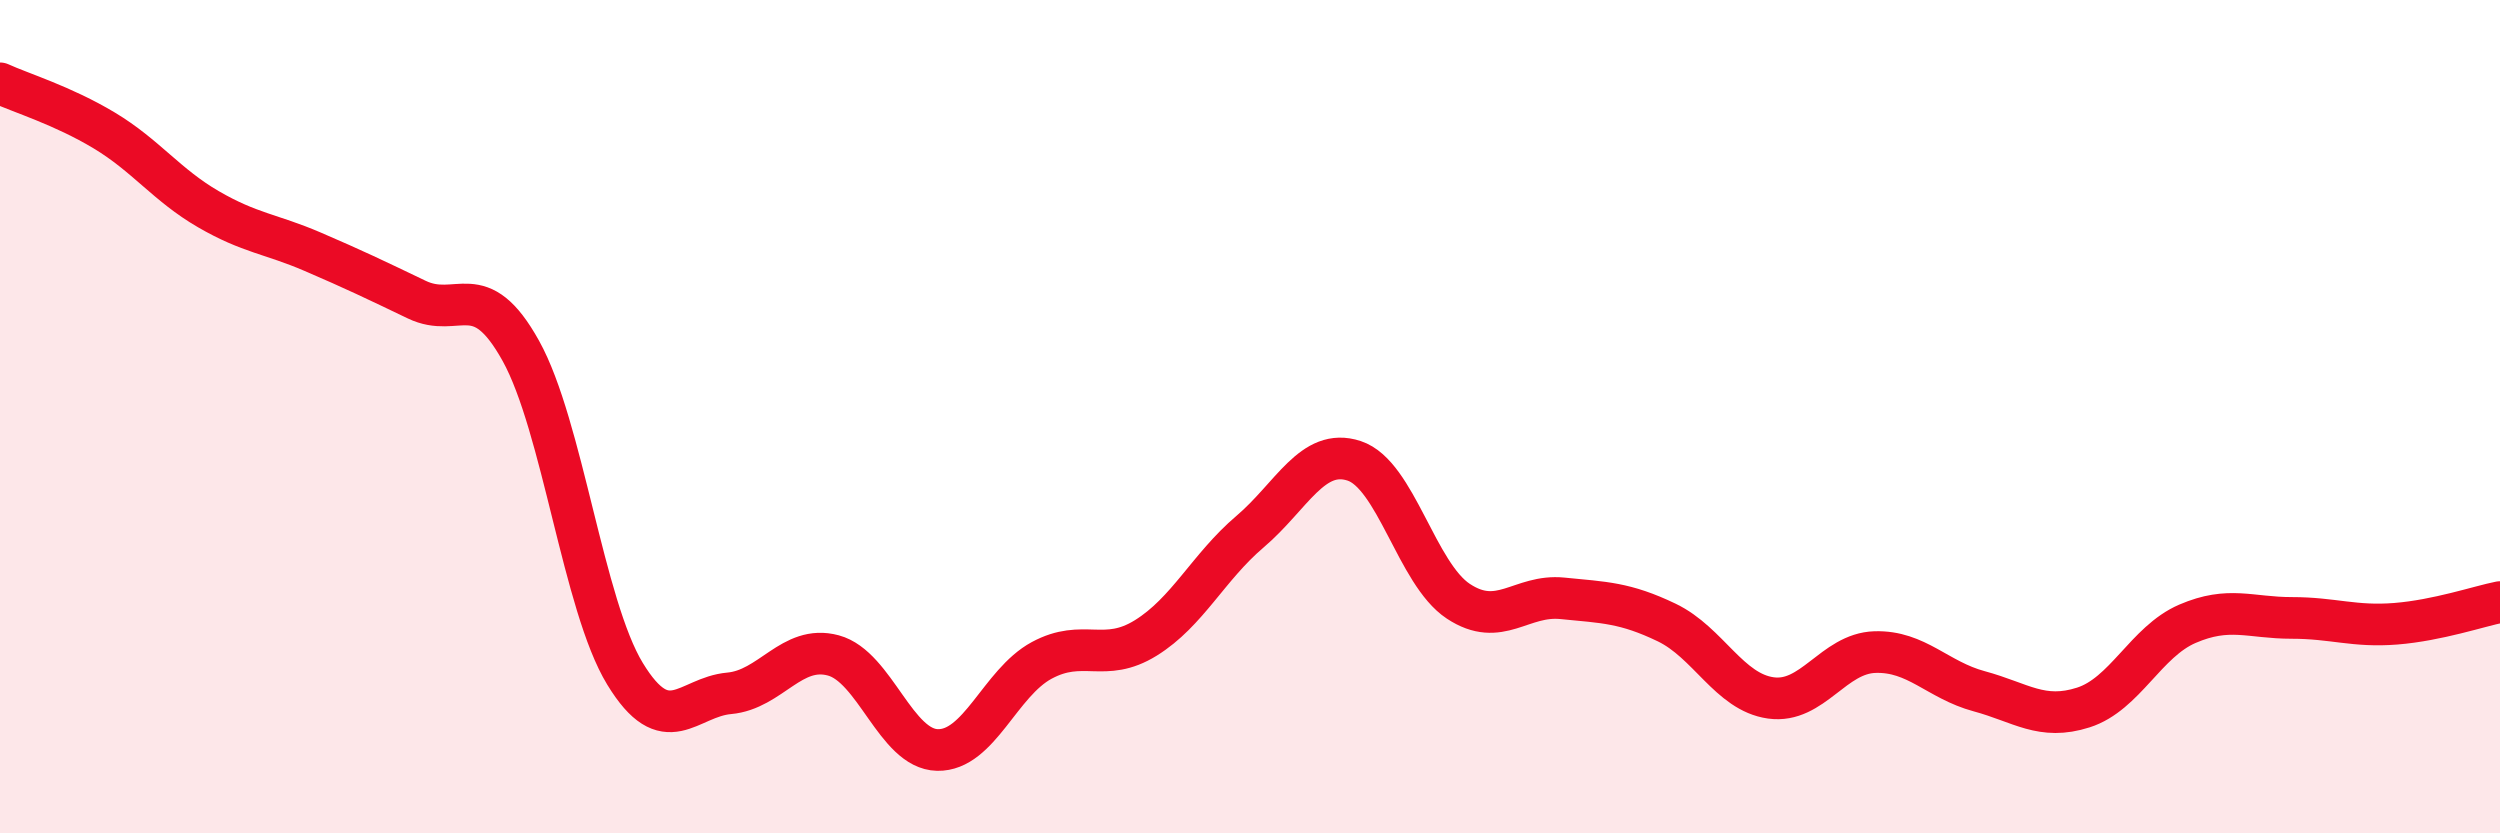
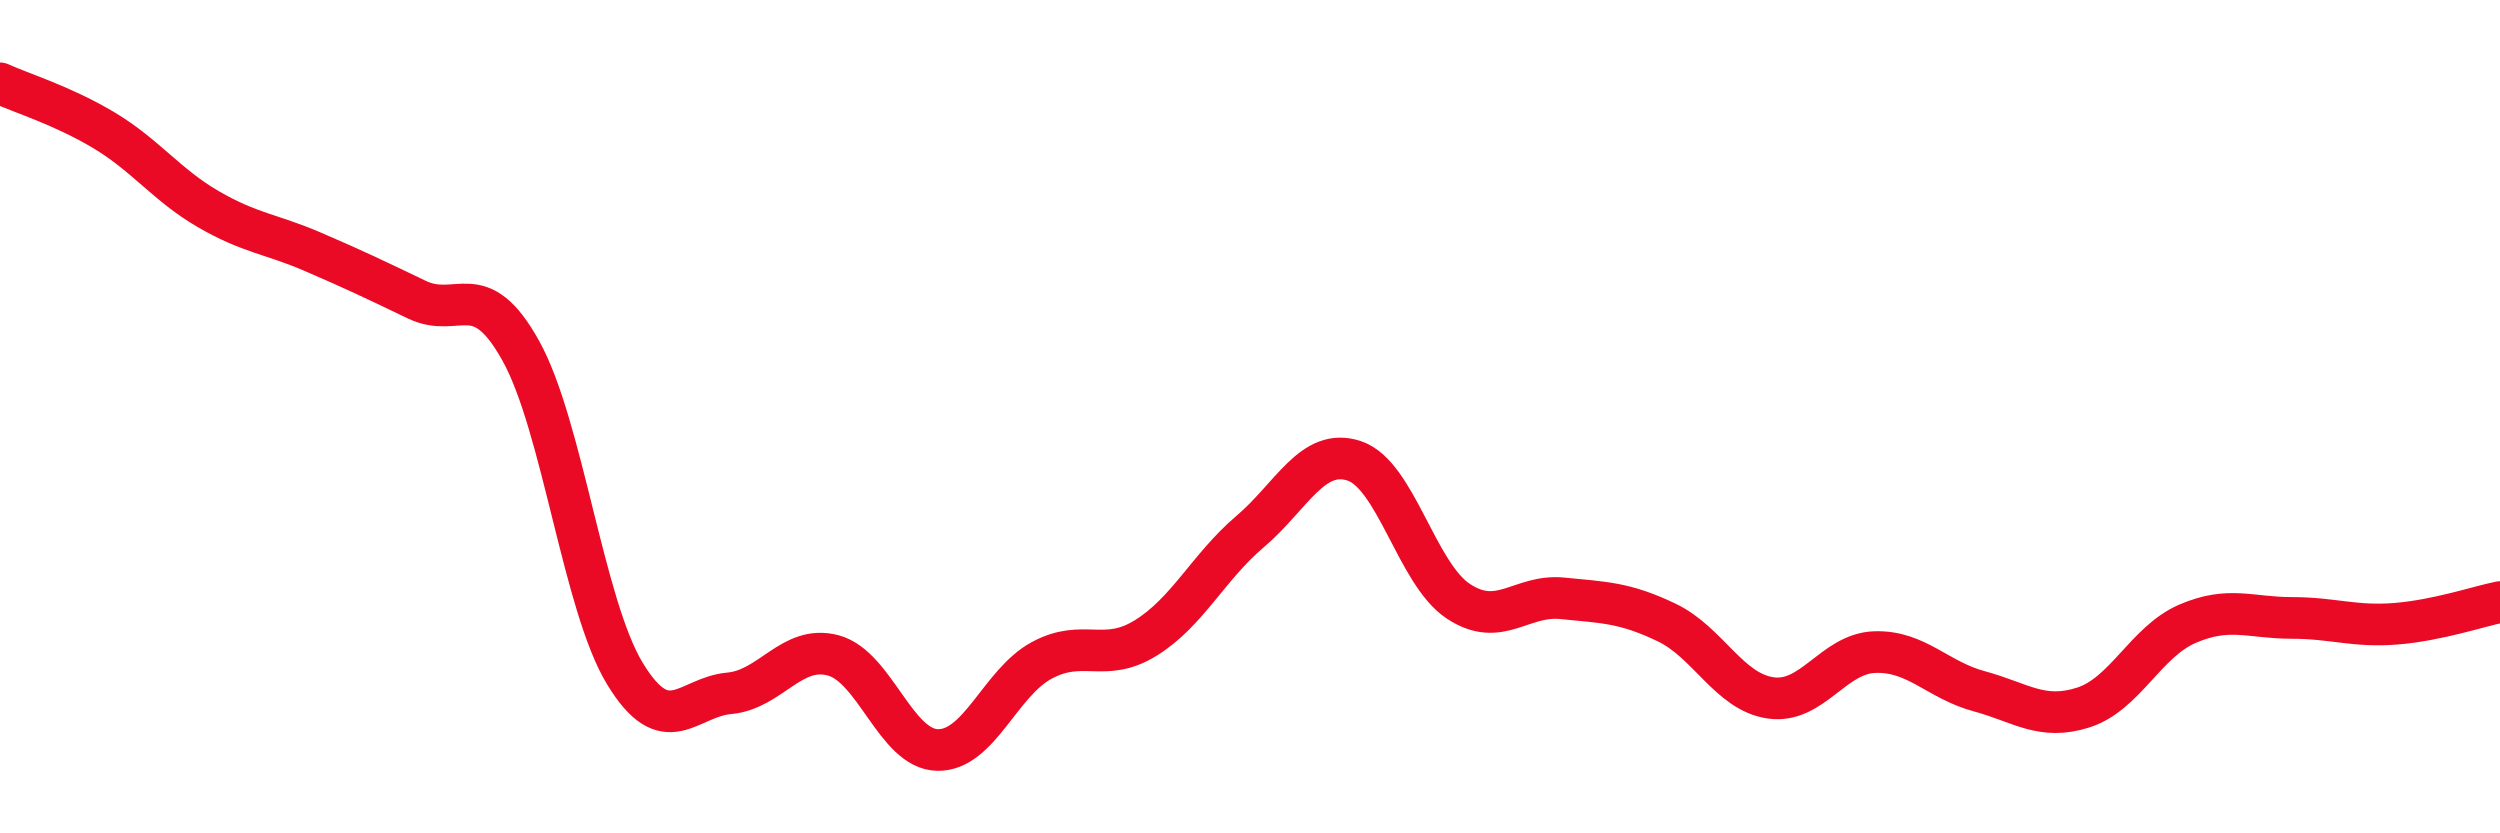
<svg xmlns="http://www.w3.org/2000/svg" width="60" height="20" viewBox="0 0 60 20">
-   <path d="M 0,2 C 0.5,2.23 1.5,2.53 2.5,3.13 C 3.5,3.73 4,4.44 5,5.02 C 6,5.6 6.5,5.61 7.5,6.04 C 8.5,6.47 9,6.71 10,7.19 C 11,7.67 11.5,6.62 12.5,8.42 C 13.5,10.22 14,14.53 15,16.17 C 16,17.81 16.5,16.73 17.5,16.64 C 18.5,16.55 19,15.46 20,15.73 C 21,16 21.5,17.98 22.5,18 C 23.5,18.02 24,16.39 25,15.85 C 26,15.31 26.5,15.93 27.5,15.31 C 28.5,14.69 29,13.61 30,12.76 C 31,11.91 31.5,10.73 32.5,11.06 C 33.5,11.39 34,13.77 35,14.43 C 36,15.09 36.5,14.26 37.5,14.36 C 38.5,14.46 39,14.46 40,14.94 C 41,15.42 41.5,16.61 42.5,16.75 C 43.5,16.89 44,15.68 45,15.65 C 46,15.62 46.5,16.32 47.5,16.59 C 48.5,16.86 49,17.3 50,16.98 C 51,16.66 51.5,15.4 52.5,14.97 C 53.5,14.54 54,14.83 55,14.83 C 56,14.83 56.5,15.05 57.5,14.97 C 58.5,14.89 59.5,14.55 60,14.45L60 20L0 20Z" fill="#EB0A25" opacity="0.1" stroke-linecap="round" stroke-linejoin="round" />
  <path d="M 0,2 C 0.5,2.23 1.5,2.53 2.5,3.13 C 3.5,3.73 4,4.44 5,5.02 C 6,5.6 6.5,5.61 7.5,6.04 C 8.5,6.47 9,6.71 10,7.19 C 11,7.67 11.5,6.62 12.5,8.42 C 13.5,10.22 14,14.53 15,16.17 C 16,17.81 16.5,16.73 17.5,16.64 C 18.5,16.55 19,15.46 20,15.73 C 21,16 21.5,17.98 22.5,18 C 23.5,18.02 24,16.39 25,15.85 C 26,15.31 26.5,15.93 27.5,15.31 C 28.5,14.69 29,13.61 30,12.76 C 31,11.91 31.5,10.73 32.5,11.06 C 33.5,11.39 34,13.77 35,14.43 C 36,15.09 36.5,14.26 37.5,14.36 C 38.5,14.46 39,14.46 40,14.94 C 41,15.42 41.5,16.61 42.5,16.75 C 43.5,16.89 44,15.68 45,15.65 C 46,15.62 46.5,16.32 47.5,16.59 C 48.5,16.86 49,17.3 50,16.98 C 51,16.66 51.5,15.4 52.5,14.97 C 53.5,14.54 54,14.83 55,14.83 C 56,14.83 56.5,15.05 57.5,14.97 C 58.5,14.89 59.5,14.55 60,14.45" stroke="#EB0A25" stroke-width="1" fill="none" stroke-linecap="round" stroke-linejoin="round" />
</svg>